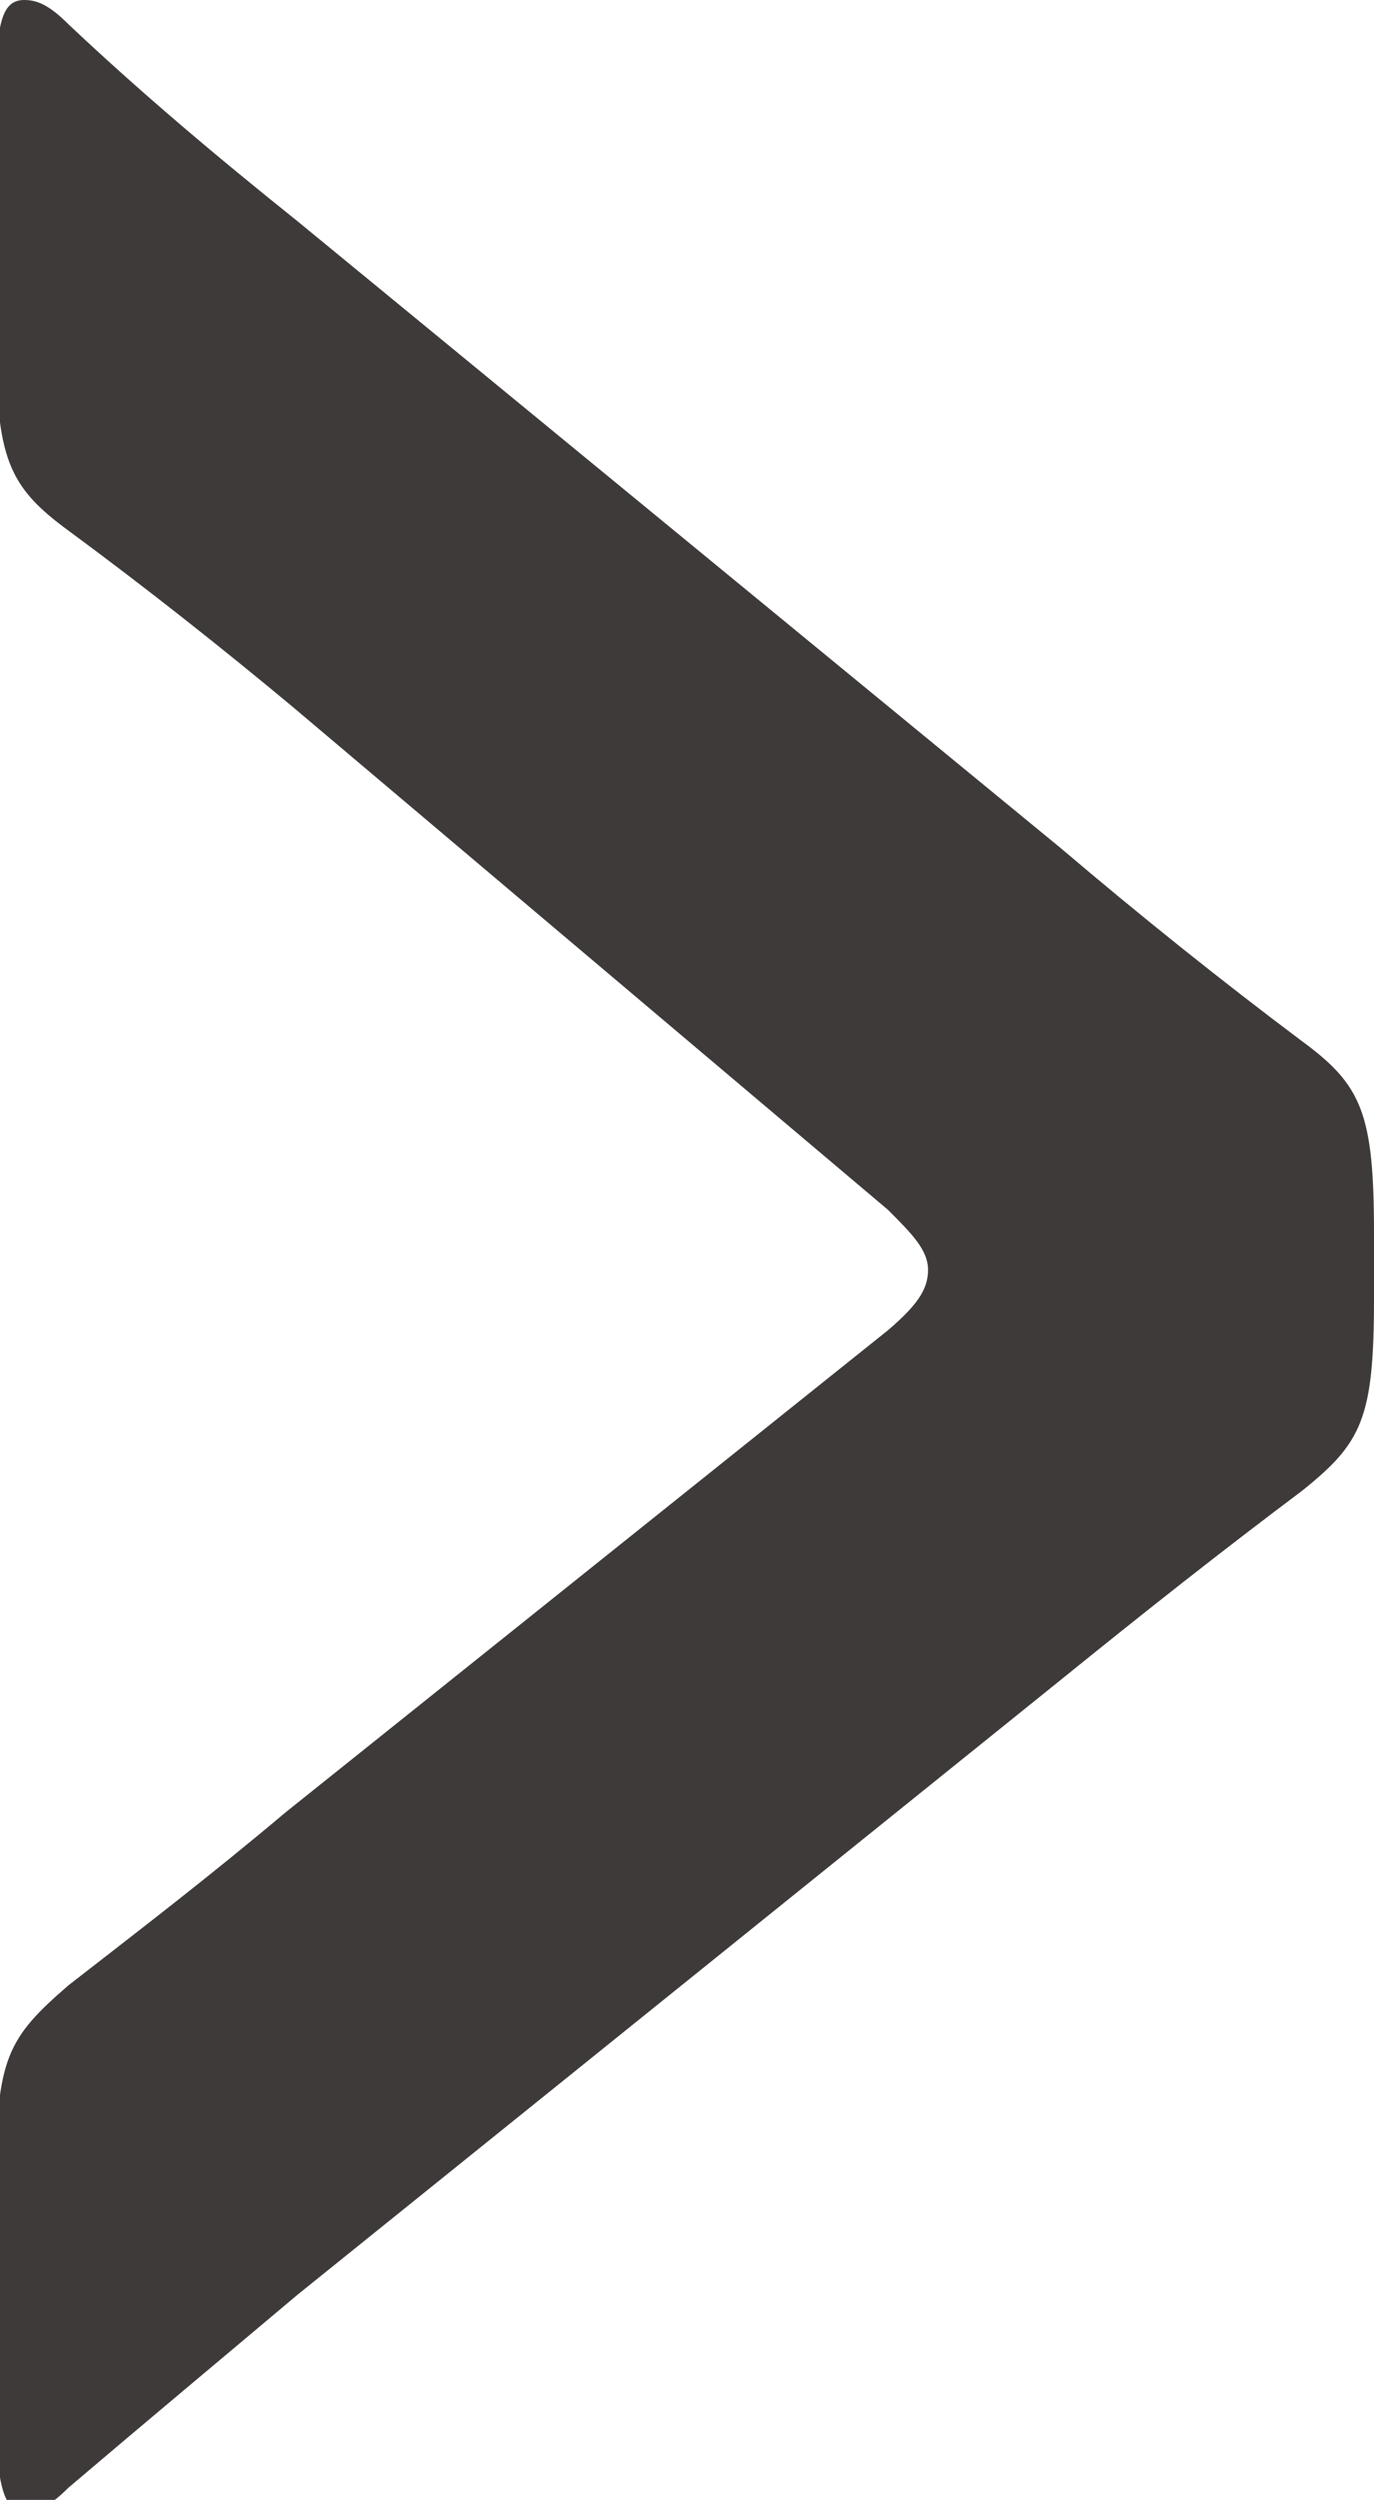
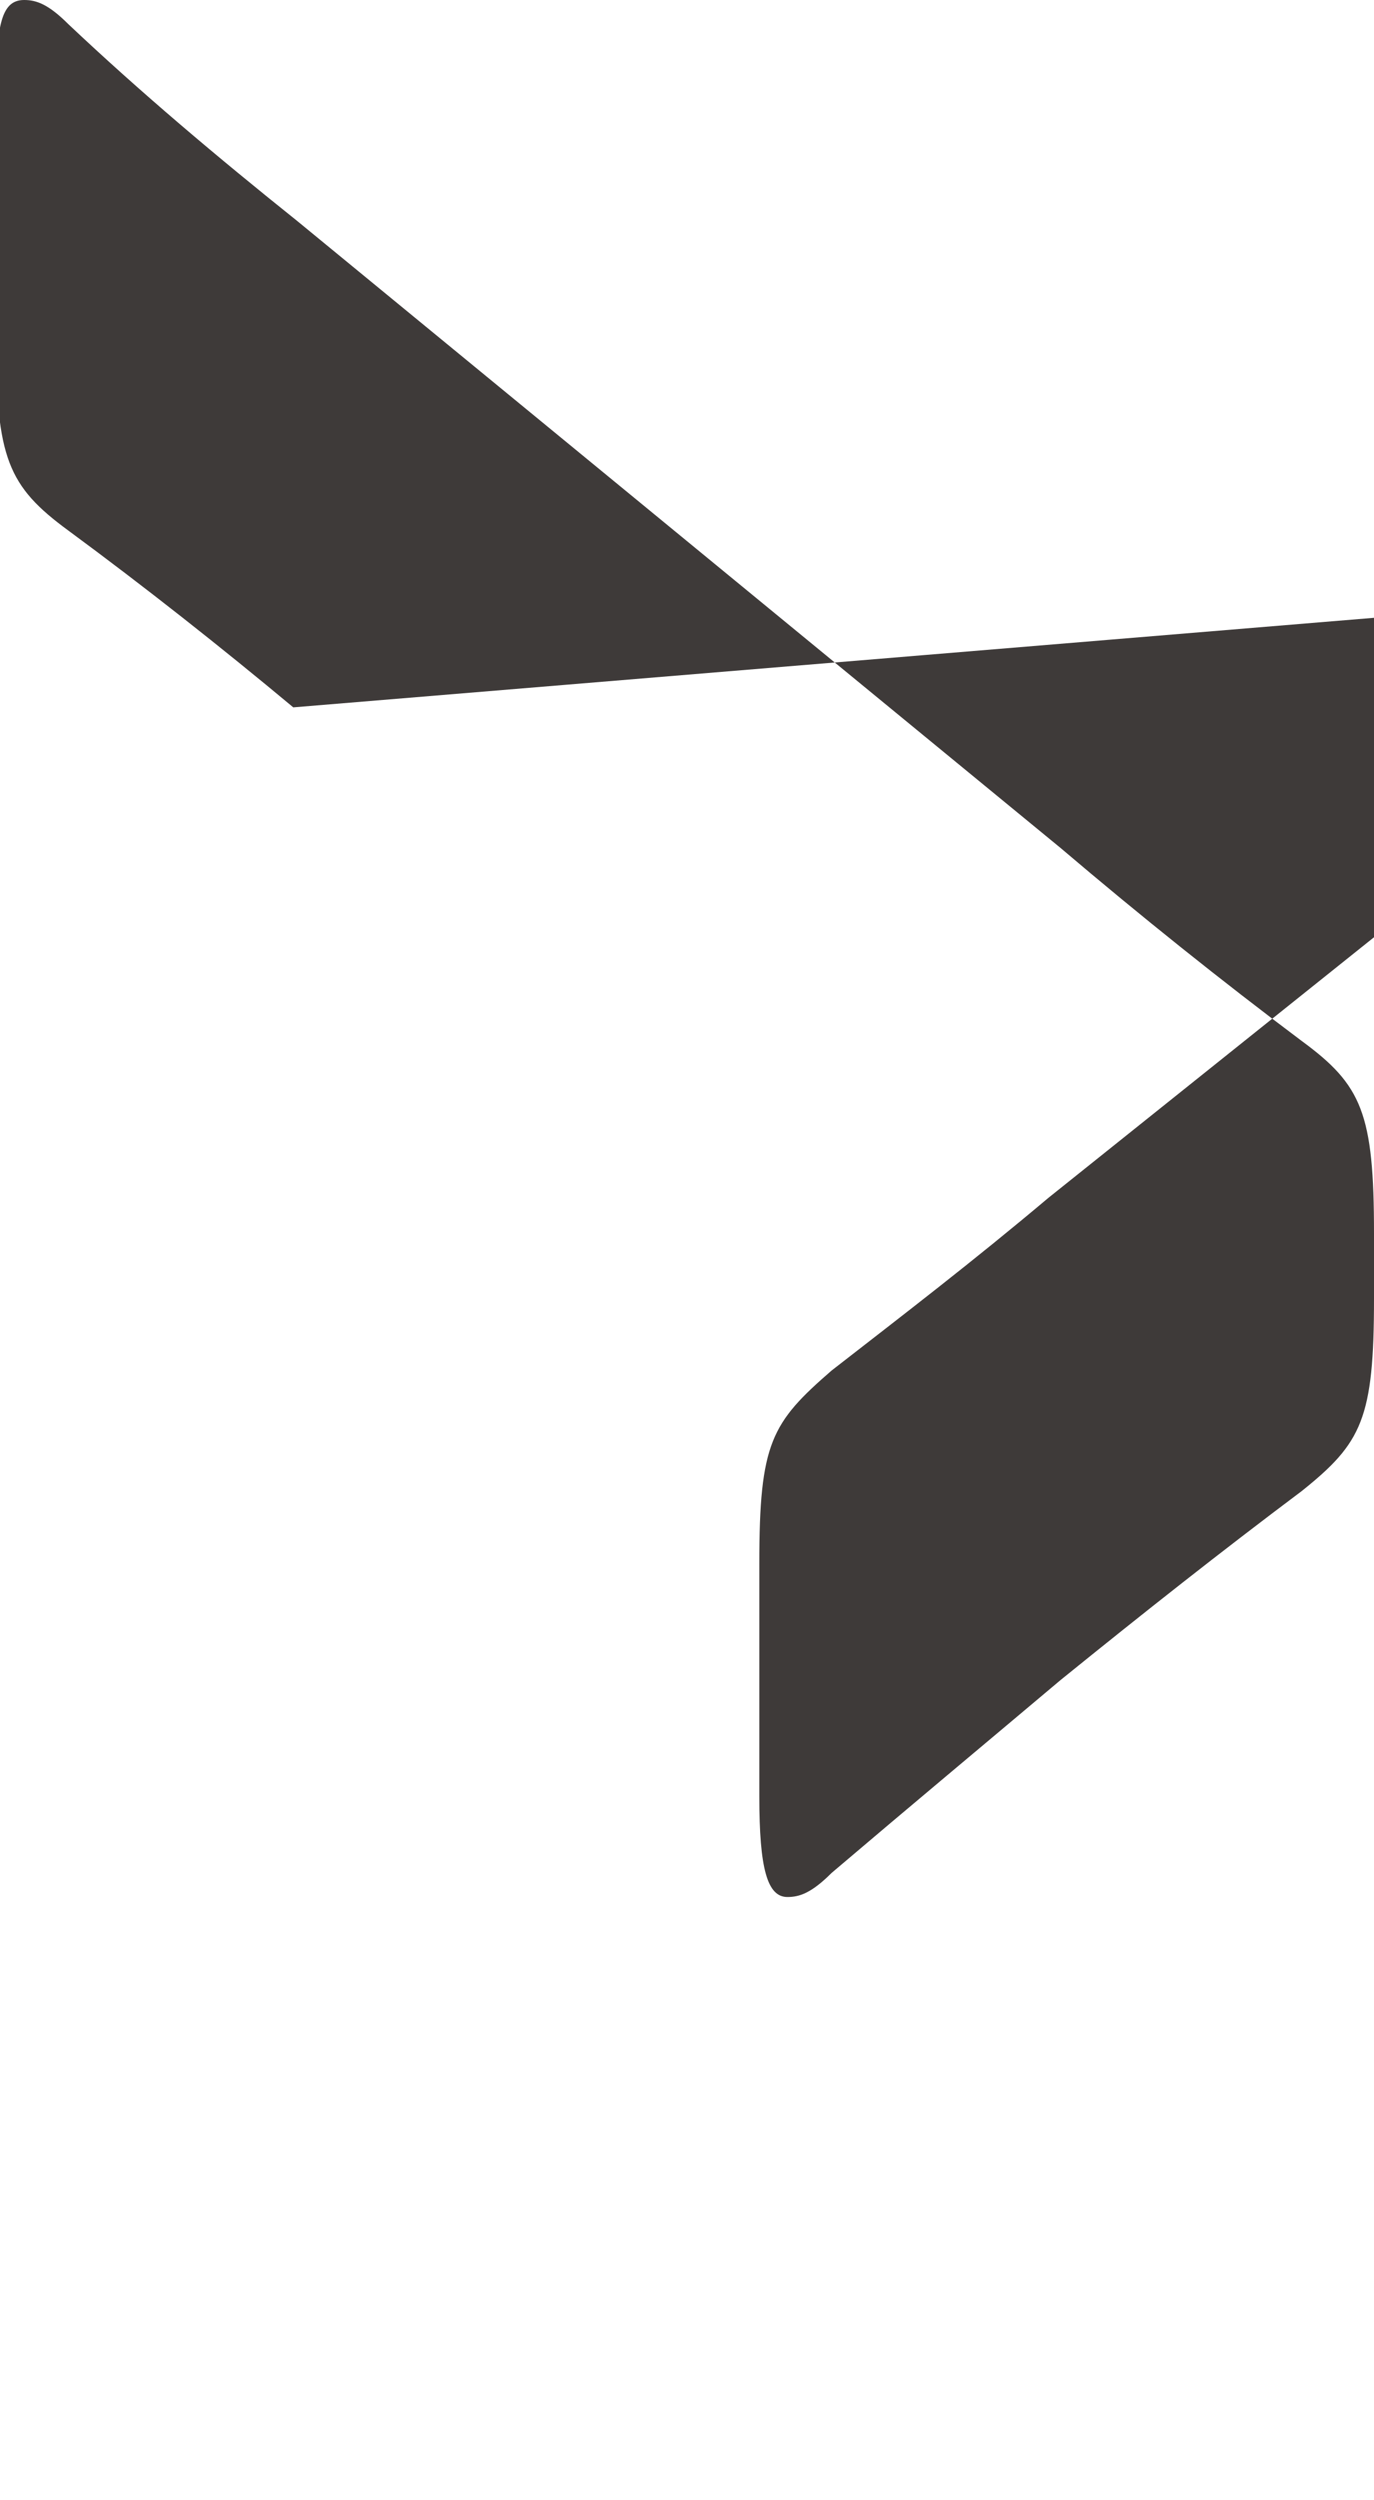
<svg xmlns="http://www.w3.org/2000/svg" id="Layer_2" data-name="Layer 2" viewBox="0 0 3.42 6.22">
  <defs>
    <style>
      .cls-1 {
        fill: #3e3a39;
      }
    </style>
  </defs>
  <g id="_文字" data-name="文字">
-     <path class="cls-1" d="M.73,1.76c-.18-.15-.37-.3-.56-.44-.15-.11-.18-.18-.18-.48V.25c0-.18.01-.25.07-.25.03,0,.06.01.11.06.18.17.37.33.57.49l1.9,1.56c.2.17.4.33.6.48.15.11.18.18.18.48v.16c0,.3-.03.36-.18.48-.2.15-.39.3-.6.47l-1.9,1.53c-.19.16-.37.31-.57.48-.05.05-.08.06-.11.06-.05,0-.07-.07-.07-.25v-.58c0-.3.03-.35.18-.48.18-.14.35-.27.54-.43l1.5-1.2c.07-.06.1-.1.1-.15s-.04-.09-.1-.15L.73,1.76Z" />
+     <path class="cls-1" d="M.73,1.76c-.18-.15-.37-.3-.56-.44-.15-.11-.18-.18-.18-.48V.25c0-.18.01-.25.07-.25.03,0,.06.01.11.06.18.17.37.33.57.49l1.9,1.56c.2.17.4.33.6.48.15.11.18.18.18.48v.16c0,.3-.03.36-.18.48-.2.15-.39.3-.6.47c-.19.16-.37.31-.57.48-.05.05-.08.06-.11.06-.05,0-.07-.07-.07-.25v-.58c0-.3.03-.35.18-.48.18-.14.35-.27.54-.43l1.5-1.2c.07-.06.1-.1.1-.15s-.04-.09-.1-.15L.73,1.76Z" />
  </g>
</svg>